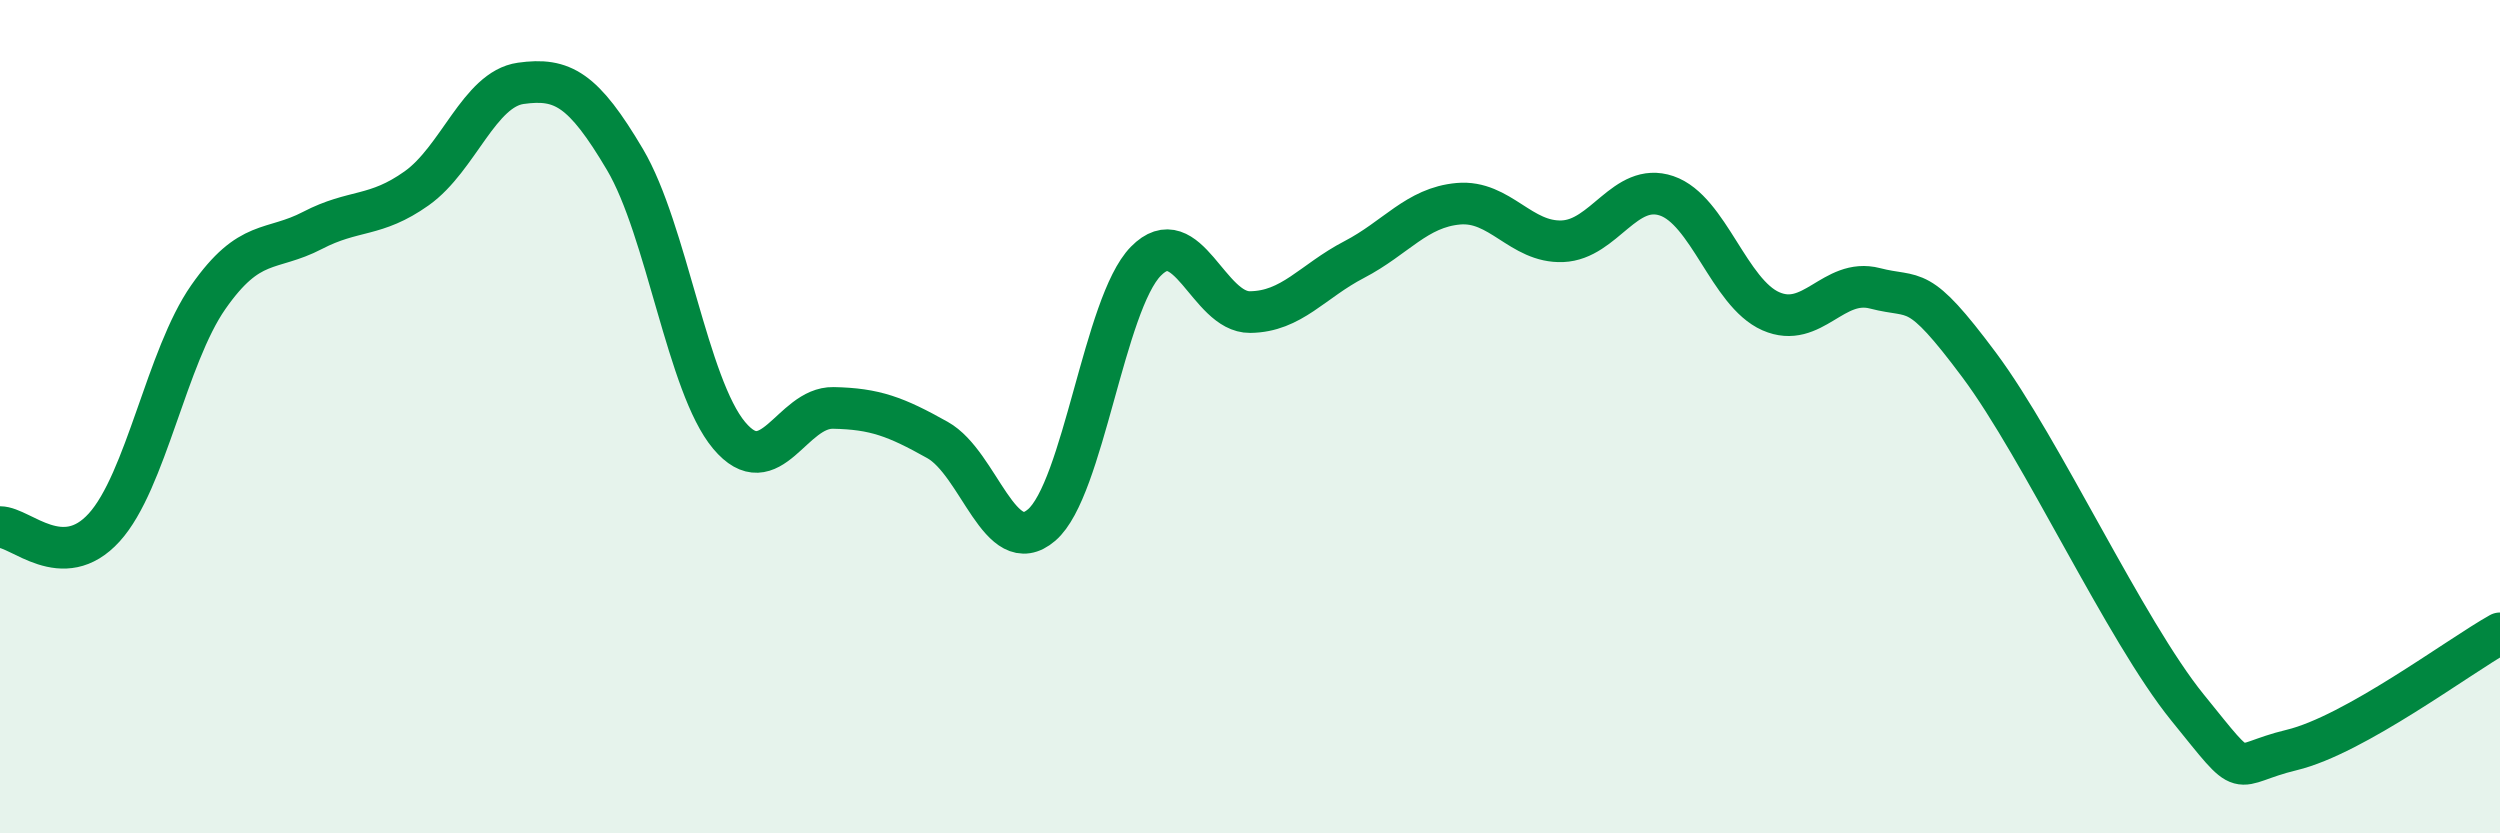
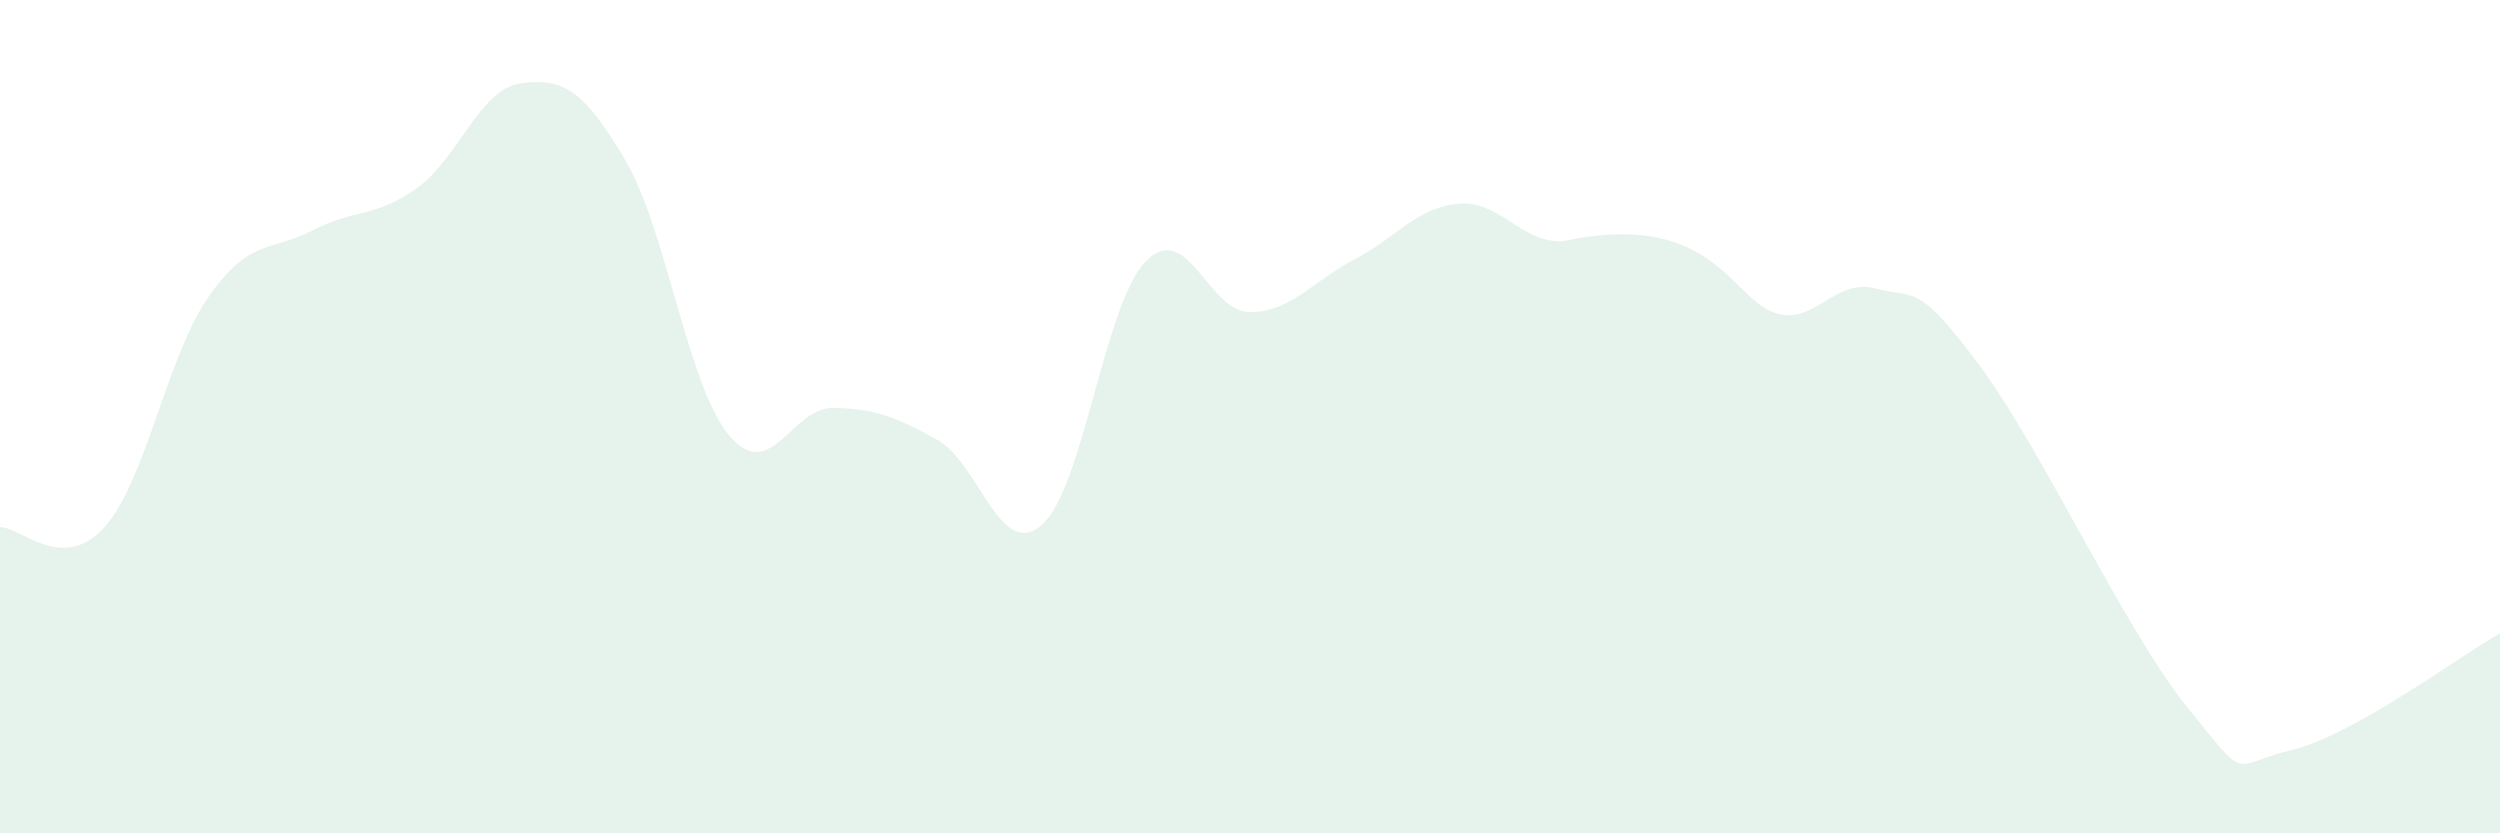
<svg xmlns="http://www.w3.org/2000/svg" width="60" height="20" viewBox="0 0 60 20">
-   <path d="M 0,12.65 C 0.5,12.65 1.5,13.76 2.5,12.66 C 3.5,11.56 4,8.56 5,7.13 C 6,5.7 6.5,6.05 7.5,5.53 C 8.5,5.01 9,5.23 10,4.52 C 11,3.81 11.5,2.14 12.5,2 C 13.5,1.86 14,2.14 15,3.83 C 16,5.52 16.5,9.26 17.5,10.45 C 18.5,11.64 19,9.77 20,9.79 C 21,9.81 21.5,10 22.5,10.56 C 23.5,11.12 24,13.46 25,12.6 C 26,11.74 26.5,7.29 27.5,6.27 C 28.5,5.25 29,7.5 30,7.49 C 31,7.48 31.5,6.75 32.5,6.23 C 33.5,5.71 34,4.98 35,4.89 C 36,4.8 36.5,5.83 37.5,5.79 C 38.5,5.75 39,4.36 40,4.7 C 41,5.04 41.5,7.03 42.5,7.47 C 43.5,7.91 44,6.66 45,6.92 C 46,7.18 46,6.75 47.5,8.76 C 49,10.77 51,15.13 52.5,16.98 C 54,18.83 53.5,18.36 55,18 C 56.5,17.64 59,15.76 60,15.2L60 20L0 20Z" fill="#008740" opacity="0.1" stroke-linecap="round" stroke-linejoin="round" />
-   <path d="M 0,12.65 C 0.5,12.65 1.5,13.76 2.5,12.66 C 3.5,11.56 4,8.56 5,7.13 C 6,5.7 6.5,6.05 7.5,5.53 C 8.5,5.01 9,5.23 10,4.52 C 11,3.81 11.5,2.14 12.5,2 C 13.5,1.86 14,2.14 15,3.83 C 16,5.52 16.5,9.26 17.5,10.45 C 18.5,11.64 19,9.77 20,9.79 C 21,9.81 21.5,10 22.5,10.56 C 23.5,11.12 24,13.46 25,12.6 C 26,11.74 26.5,7.29 27.5,6.27 C 28.5,5.25 29,7.5 30,7.49 C 31,7.48 31.5,6.75 32.5,6.23 C 33.5,5.71 34,4.98 35,4.89 C 36,4.8 36.5,5.83 37.5,5.79 C 38.5,5.75 39,4.36 40,4.7 C 41,5.04 41.5,7.03 42.5,7.47 C 43.5,7.91 44,6.66 45,6.92 C 46,7.18 46,6.75 47.5,8.76 C 49,10.77 51,15.13 52.5,16.98 C 54,18.83 53.5,18.36 55,18 C 56.5,17.64 59,15.76 60,15.2" stroke="#008740" stroke-width="1" fill="none" stroke-linecap="round" stroke-linejoin="round" />
+   <path d="M 0,12.65 C 0.5,12.65 1.5,13.76 2.5,12.66 C 3.5,11.56 4,8.56 5,7.13 C 6,5.7 6.5,6.05 7.5,5.53 C 8.5,5.01 9,5.23 10,4.52 C 11,3.81 11.5,2.14 12.5,2 C 13.5,1.86 14,2.14 15,3.83 C 16,5.52 16.5,9.26 17.5,10.45 C 18.5,11.64 19,9.77 20,9.79 C 21,9.81 21.5,10 22.5,10.56 C 23.5,11.12 24,13.46 25,12.6 C 26,11.74 26.5,7.29 27.5,6.27 C 28.5,5.25 29,7.5 30,7.49 C 31,7.48 31.5,6.75 32.5,6.23 C 33.5,5.71 34,4.98 35,4.89 C 36,4.8 36.5,5.83 37.5,5.79 C 41,5.04 41.5,7.03 42.5,7.47 C 43.5,7.91 44,6.66 45,6.92 C 46,7.18 46,6.75 47.5,8.76 C 49,10.77 51,15.13 52.5,16.98 C 54,18.83 53.5,18.36 55,18 C 56.5,17.64 59,15.76 60,15.2L60 20L0 20Z" fill="#008740" opacity="0.1" stroke-linecap="round" stroke-linejoin="round" />
</svg>